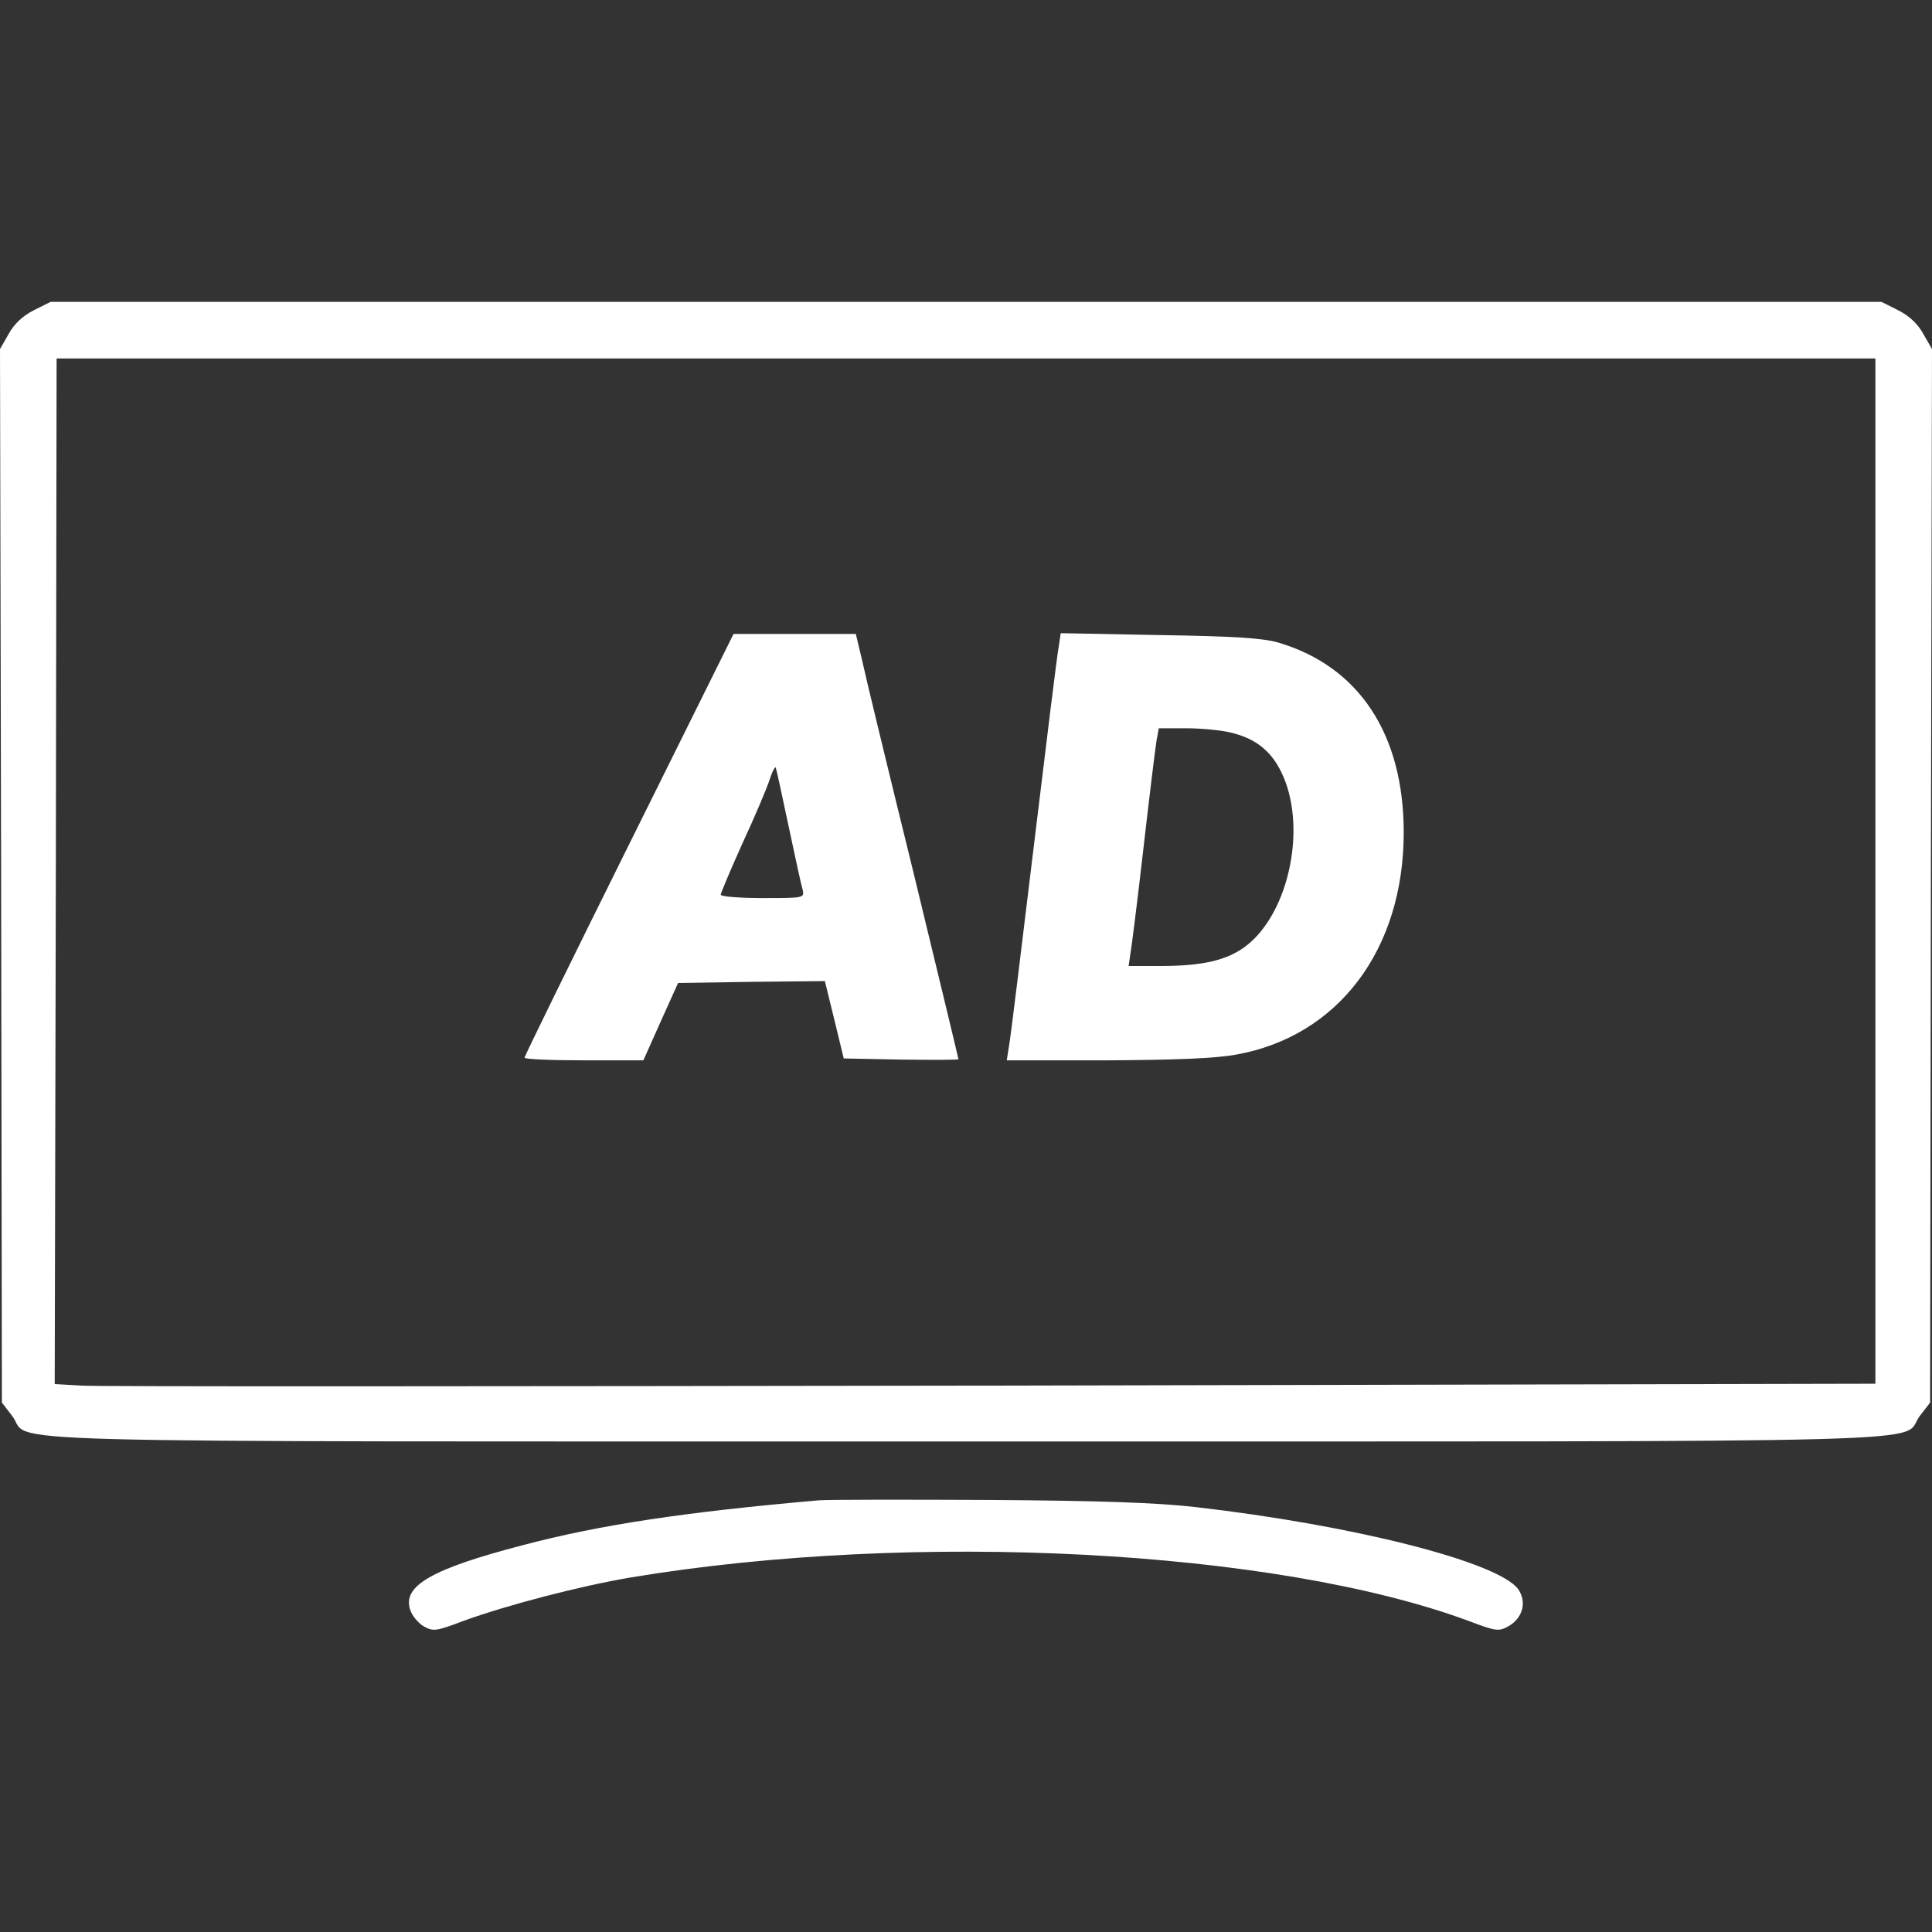
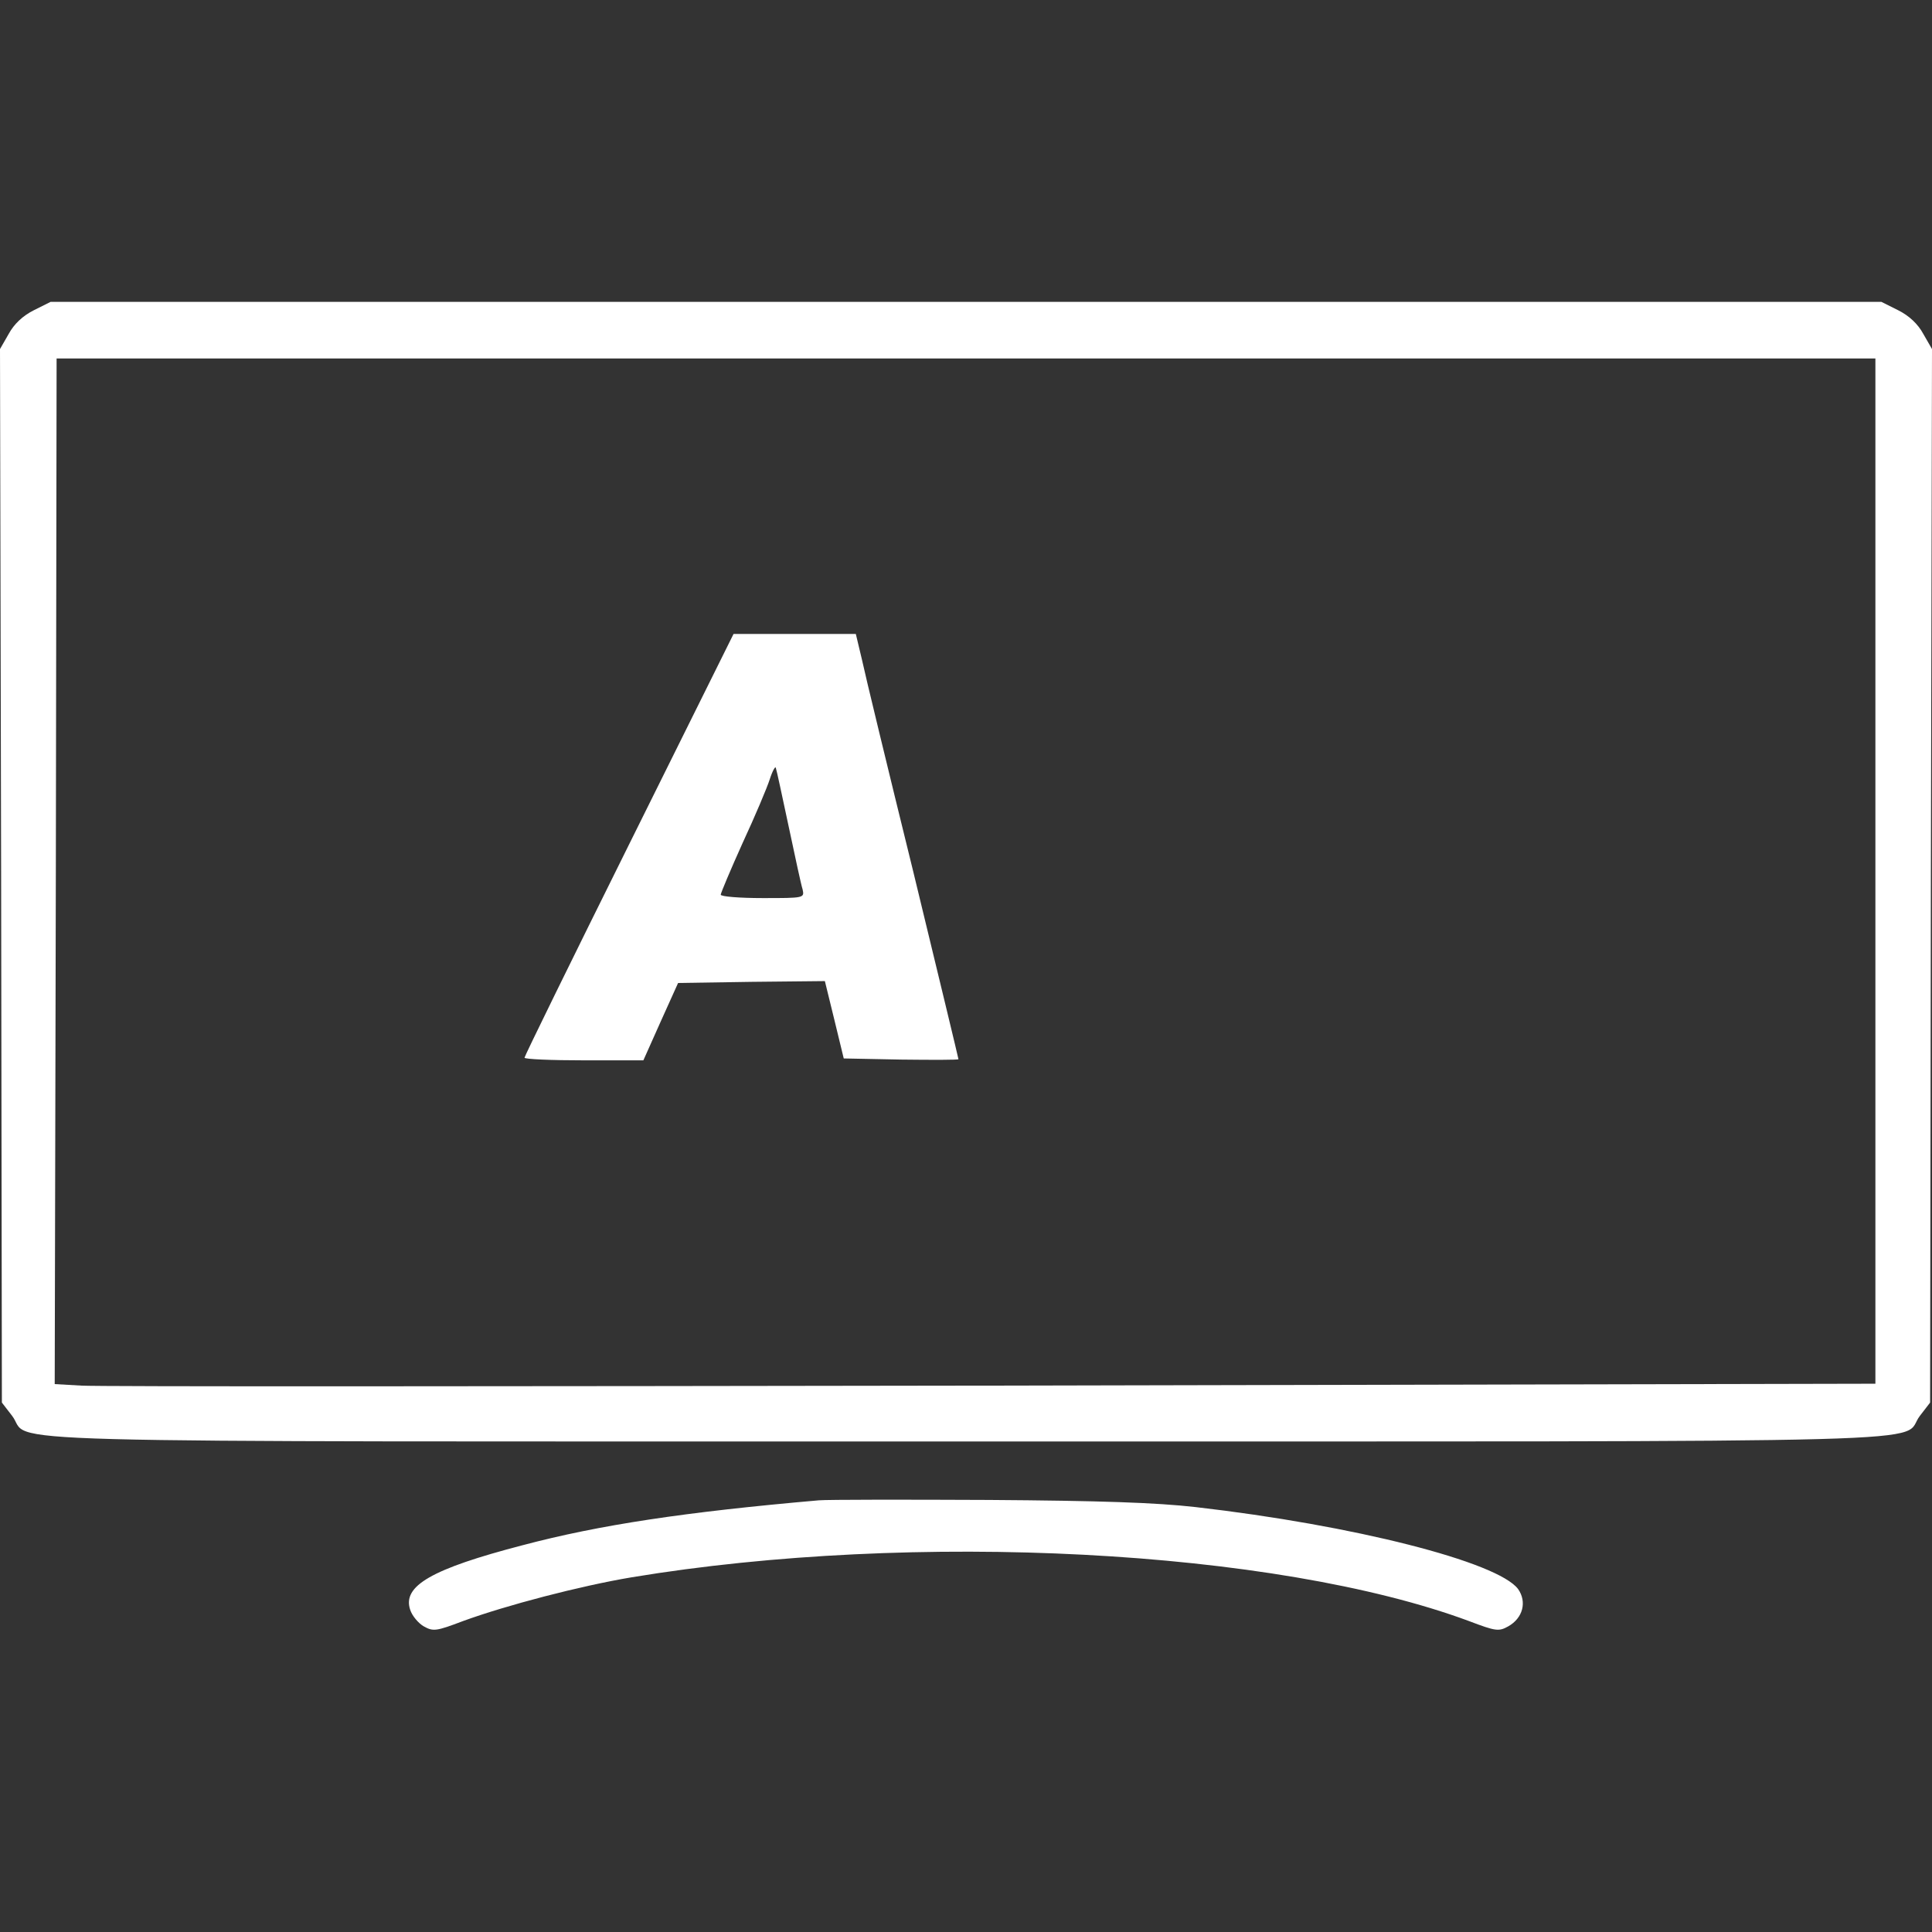
<svg xmlns="http://www.w3.org/2000/svg" version="1.0" width="512pt" height="512pt" viewBox="0 0 512 512" preserveAspectRatio="xMidYMid meet">
  <rect x="0" y="0" width="512" height="512" fill="#333333" stroke="none" />
  <g transform="translate(0,512) scale(0.1,-0.1)" fill="#ffffff" stroke="none">
    <path d="M90 4298 c-30 -15 -53 -37 -67 -63 l-23 -40 3 -1396 2 -1396 27 -35 c57 -74 -181 -68 2528 -68 2709 0 2471 -6 2528 68 l27 35 2 1396 3 1396 -23 40 c-14 26 -37 48 -67 63 l-44 22 -2426 0 -2426 0 -44 -22z m4880 -1487 l0 -1358 -2342 -5 c-1289 -2 -2374 -3 -2413 0 l-70 4 3 1359 2 1359 2410 0 2410 0 0 -1359z" />
    <path d="M1667 2882 c-152 -306 -277 -561 -277 -565 0 -4 71 -7 158 -7 l157 0 46 103 46 102 194 3 195 2 25 -102 25 -103 152 -3 c84 -1 152 -1 152 1 0 2 -54 226 -120 498 -67 272 -128 524 -136 562 l-16 67 -162 0 -162 0 -277 -558z m423 48 c17 -80 33 -155 37 -167 5 -23 4 -23 -106 -23 -61 0 -111 4 -111 9 0 4 26 66 58 137 33 71 65 147 72 169 7 22 15 36 16 30 2 -5 17 -75 34 -155z" />
-     <path d="M2806 3408 c-4 -18 -33 -256 -66 -528 -33 -272 -62 -512 -66 -532 l-6 -38 264 0 c182 1 288 5 343 15 271 48 445 278 445 589 0 261 -119 440 -332 503 -40 12 -119 17 -315 20 l-262 5 -5 -34z m454 -229 c65 -15 107 -47 135 -104 70 -141 23 -373 -93 -462 -50 -38 -115 -53 -227 -53 l-84 0 4 28 c3 15 19 142 35 282 16 140 32 270 35 288 l6 32 72 0 c40 0 92 -5 117 -11z" />
-     <path d="M2170 1144 c-355 -31 -581 -65 -785 -119 -242 -63 -319 -108 -298 -171 5 -16 22 -36 36 -44 25 -14 33 -13 104 14 115 42 310 93 447 116 748 124 1707 74 2219 -116 71 -27 79 -28 104 -14 39 22 50 65 26 99 -54 72 -436 169 -854 217 -105 12 -255 17 -549 19 -223 1 -425 1 -450 -1z" />
+     <path d="M2170 1144 c-355 -31 -581 -65 -785 -119 -242 -63 -319 -108 -298 -171 5 -16 22 -36 36 -44 25 -14 33 -13 104 14 115 42 310 93 447 116 748 124 1707 74 2219 -116 71 -27 79 -28 104 -14 39 22 50 65 26 99 -54 72 -436 169 -854 217 -105 12 -255 17 -549 19 -223 1 -425 1 -450 -1" />
  </g>
</svg>